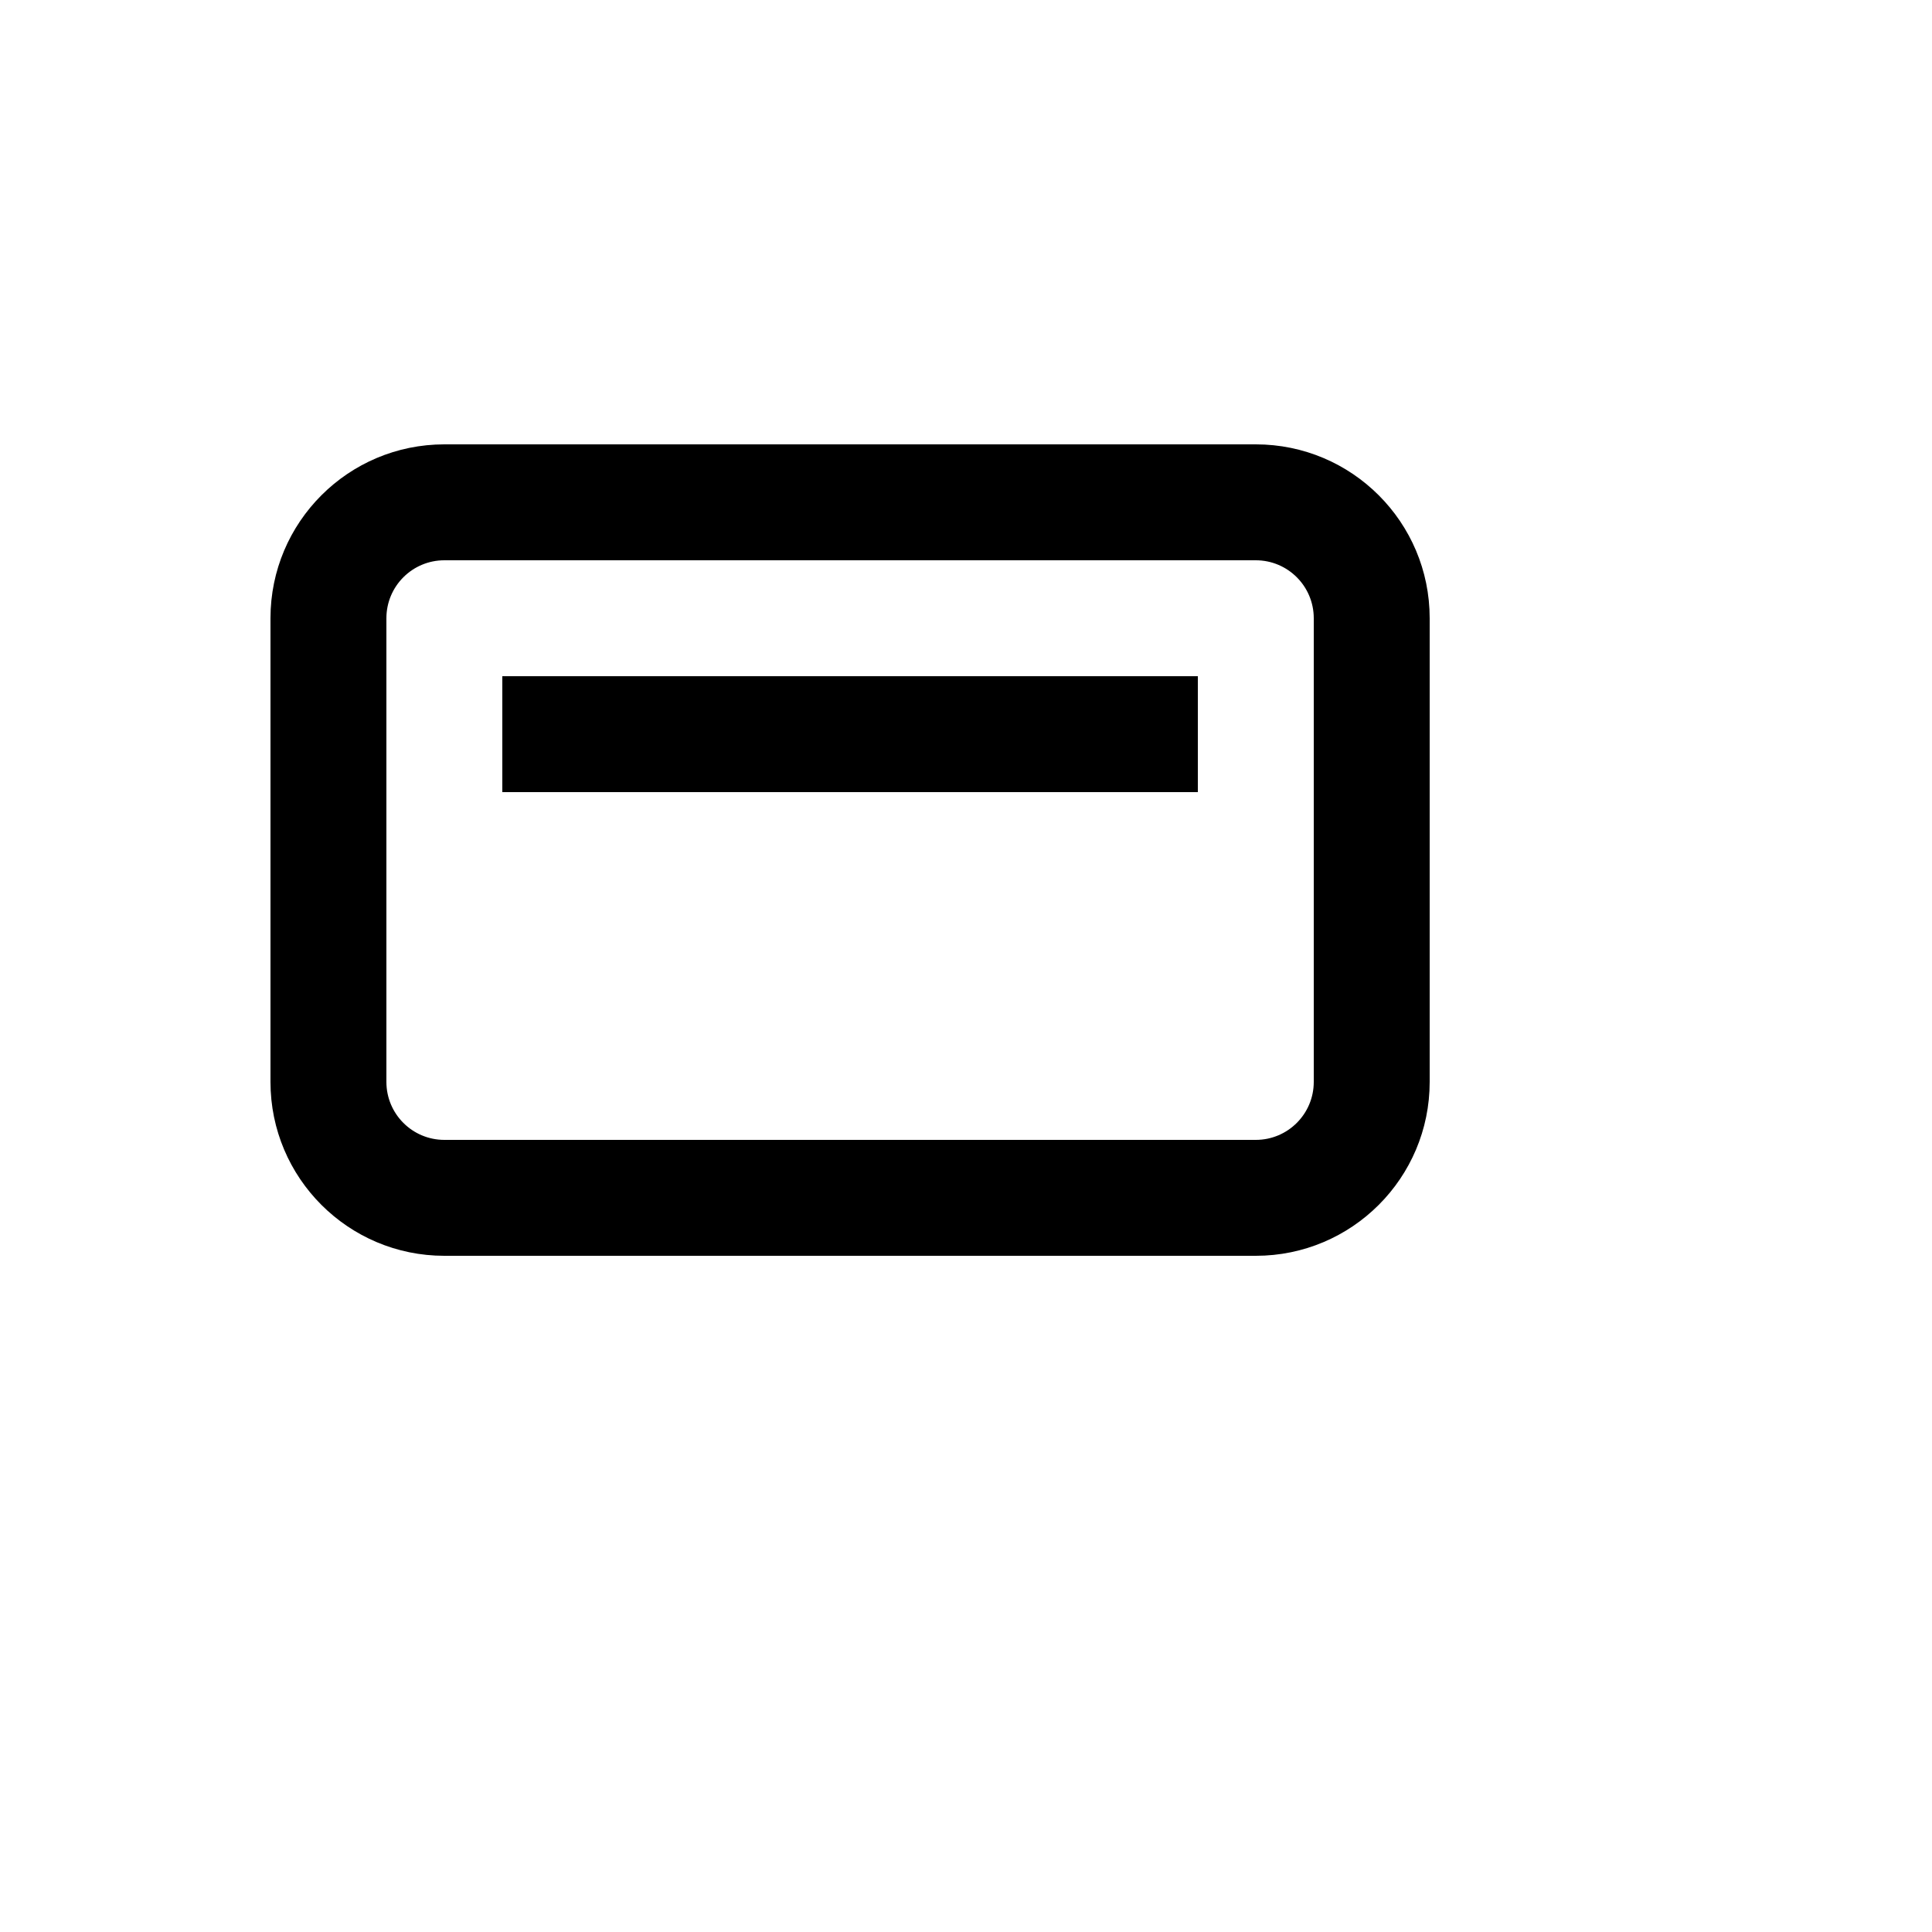
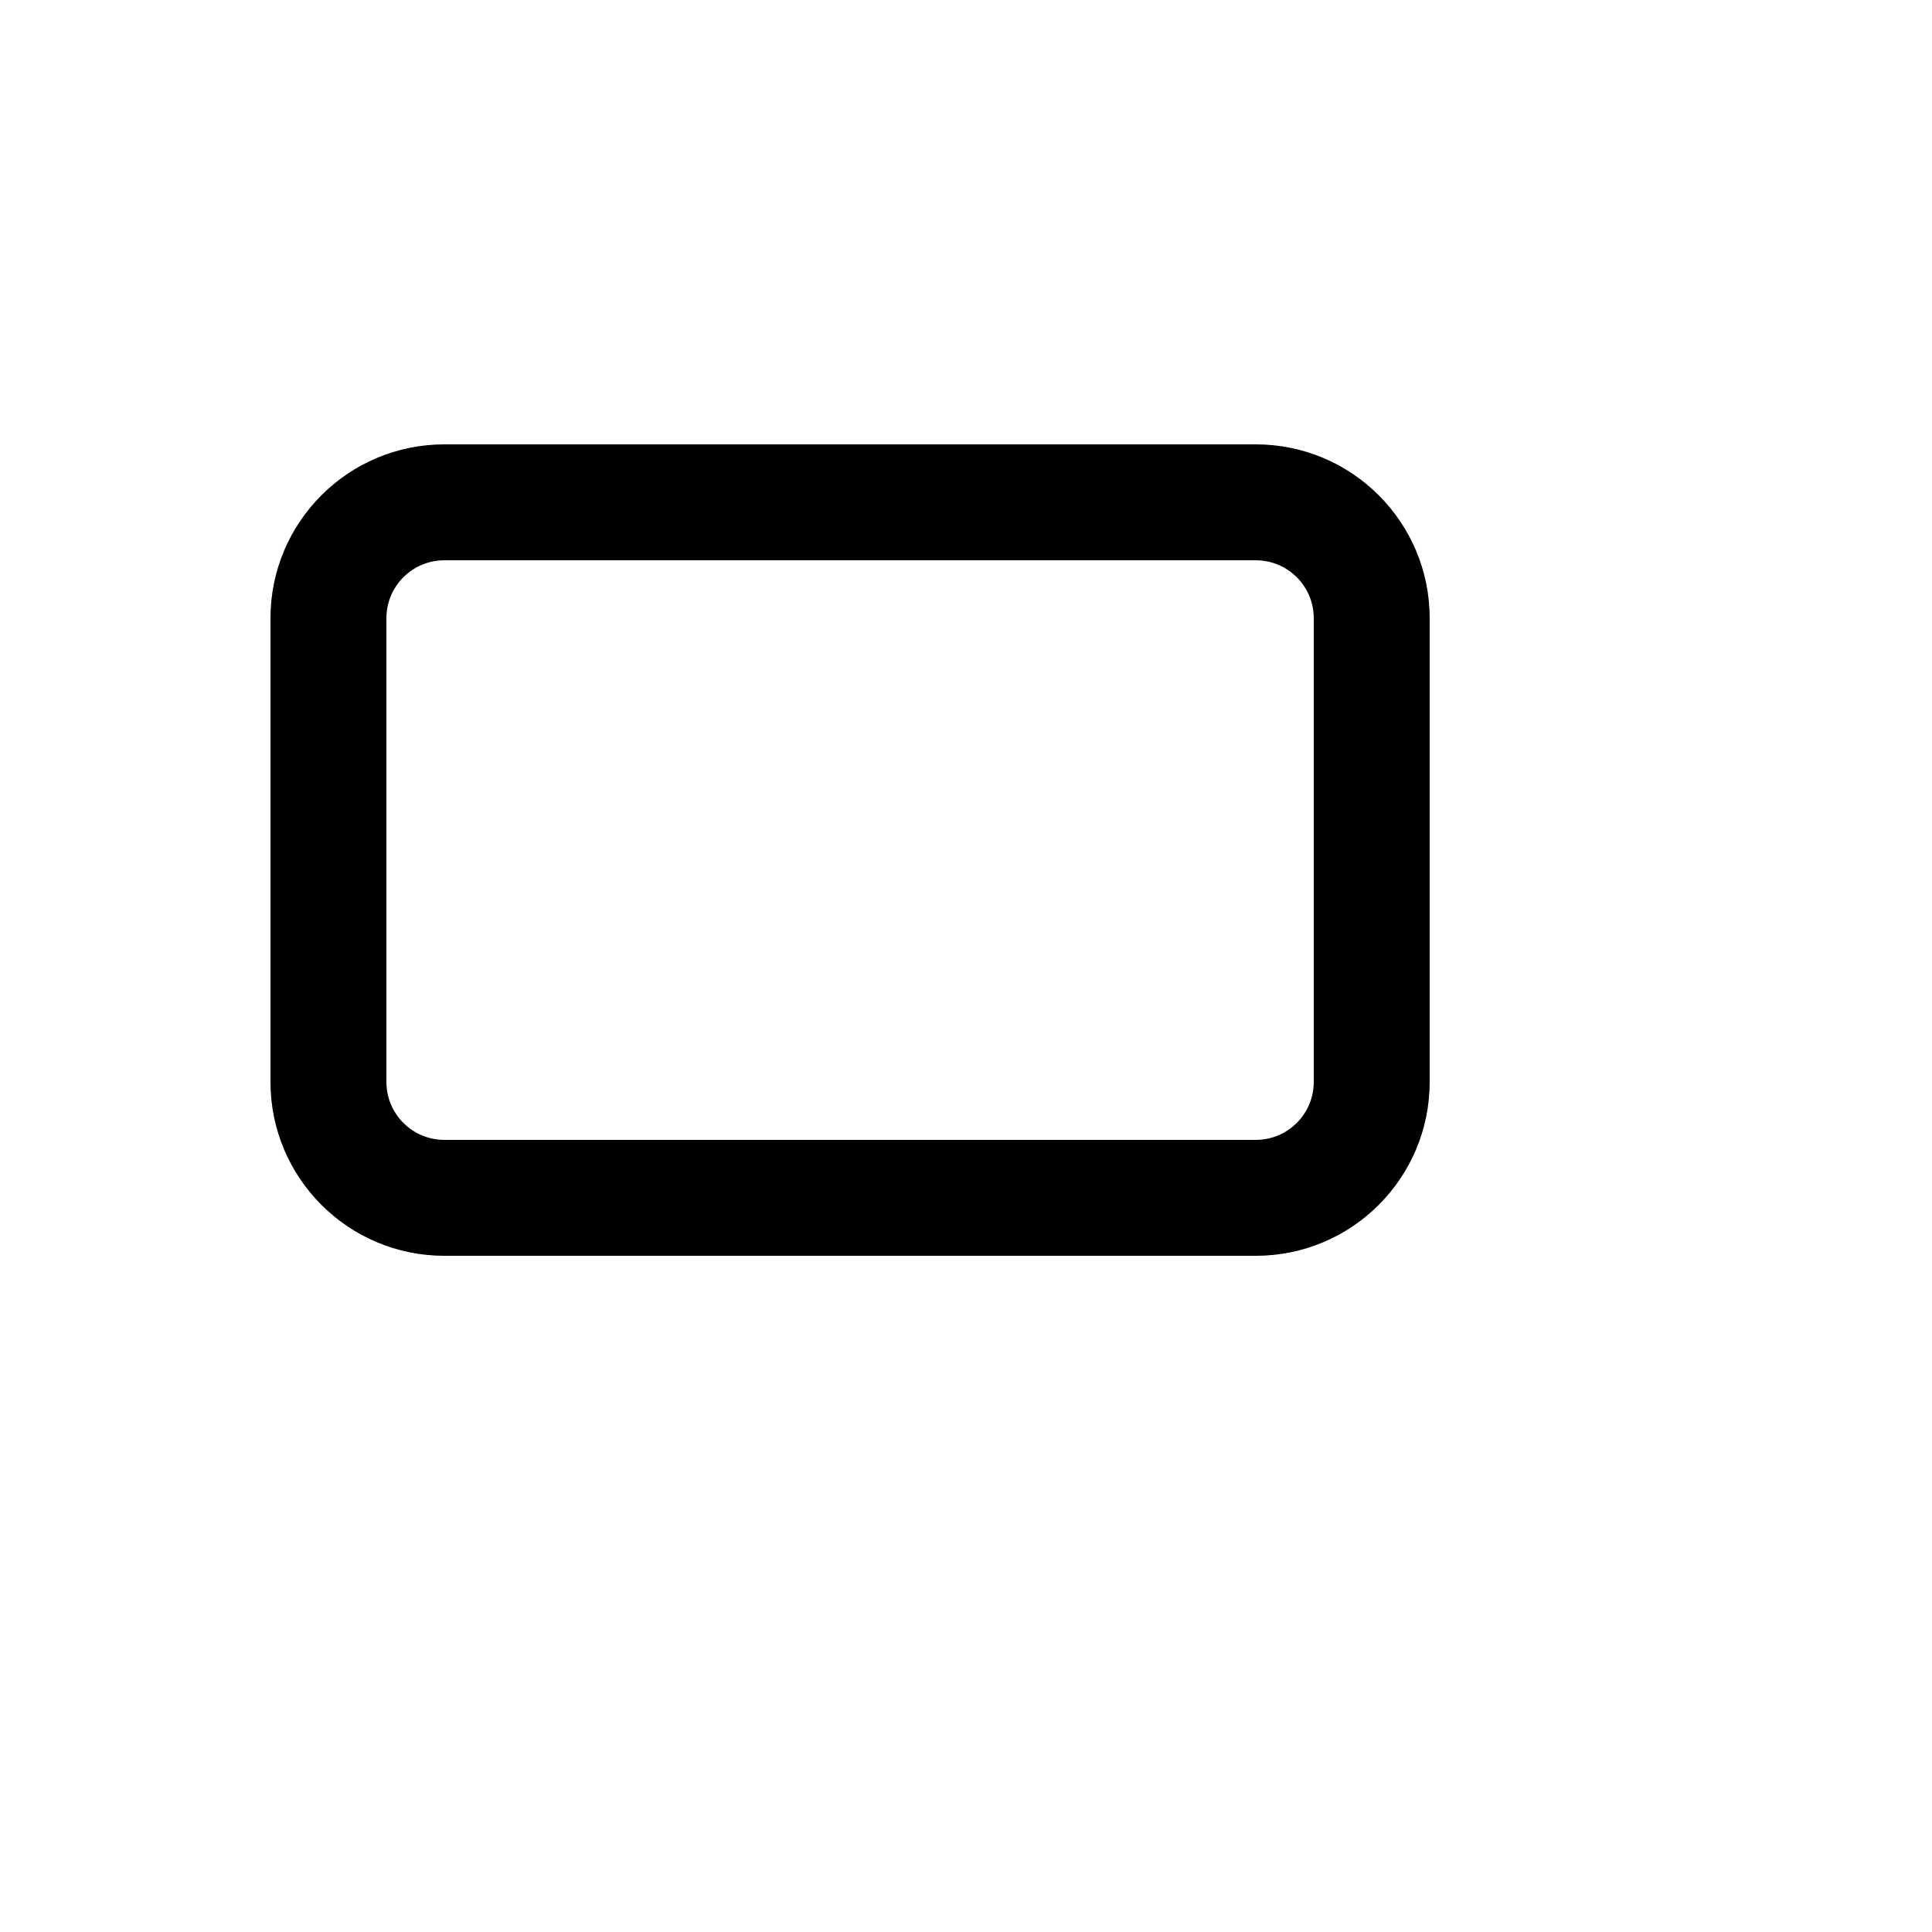
<svg xmlns="http://www.w3.org/2000/svg" version="1.1" width="100%" height="100%" id="svgWorkerArea" viewBox="-25 -25 625 625" style="background: white;">
  <defs id="defsdoc">
    <pattern id="patternBool" x="0" y="0" width="10" height="10" patternUnits="userSpaceOnUse" patternTransform="rotate(35)">
-       <circle cx="5" cy="5" r="4" style="stroke: none;fill: #ff000070;" />
-     </pattern>
+       </pattern>
  </defs>
  <g id="fileImp-569814114" class="cosito">
-     <path id="pathImp-477444505" fill="currentColor" class="grouped" d="M362.5 231.25C362.5 231.25 137.5 231.25 137.5 231.25 137.5 231.25 137.5 193.75 137.5 193.75 137.5 193.75 362.5 193.75 362.5 193.75 362.5 193.75 362.5 231.25 362.5 231.25 362.5 231.25 362.5 231.25 362.5 231.25" />
    <path id="pathImp-838852518" clip-rule="evenodd" fill="currentColor" fill-rule="evenodd" class="grouped" d="M62.5 325C62.5 356.067 87.683 381.25 118.75 381.25 118.75 381.25 381.25 381.25 381.25 381.25 412.317 381.25 437.5 356.067 437.5 325 437.5 325 437.5 175 437.5 175 437.5 143.935 412.317 118.75 381.25 118.75 381.25 118.75 118.75 118.75 118.75 118.75 87.683 118.75 62.5 143.935 62.5 175 62.5 175 62.5 325 62.5 325 62.5 325 62.5 325 62.5 325M118.75 343.75C118.75 343.75 381.25 343.75 381.25 343.75 391.606 343.75 400 335.356 400 325 400 325 400 175 400 175 400 164.644 391.606 156.25 381.25 156.25 381.25 156.25 118.75 156.25 118.75 156.25 108.394 156.25 100 164.644 100 175 100 175 100 325 100 325 100 335.356 108.394 343.75 118.75 343.75 118.75 343.75 118.75 343.75 118.75 343.75" />
  </g>
</svg>